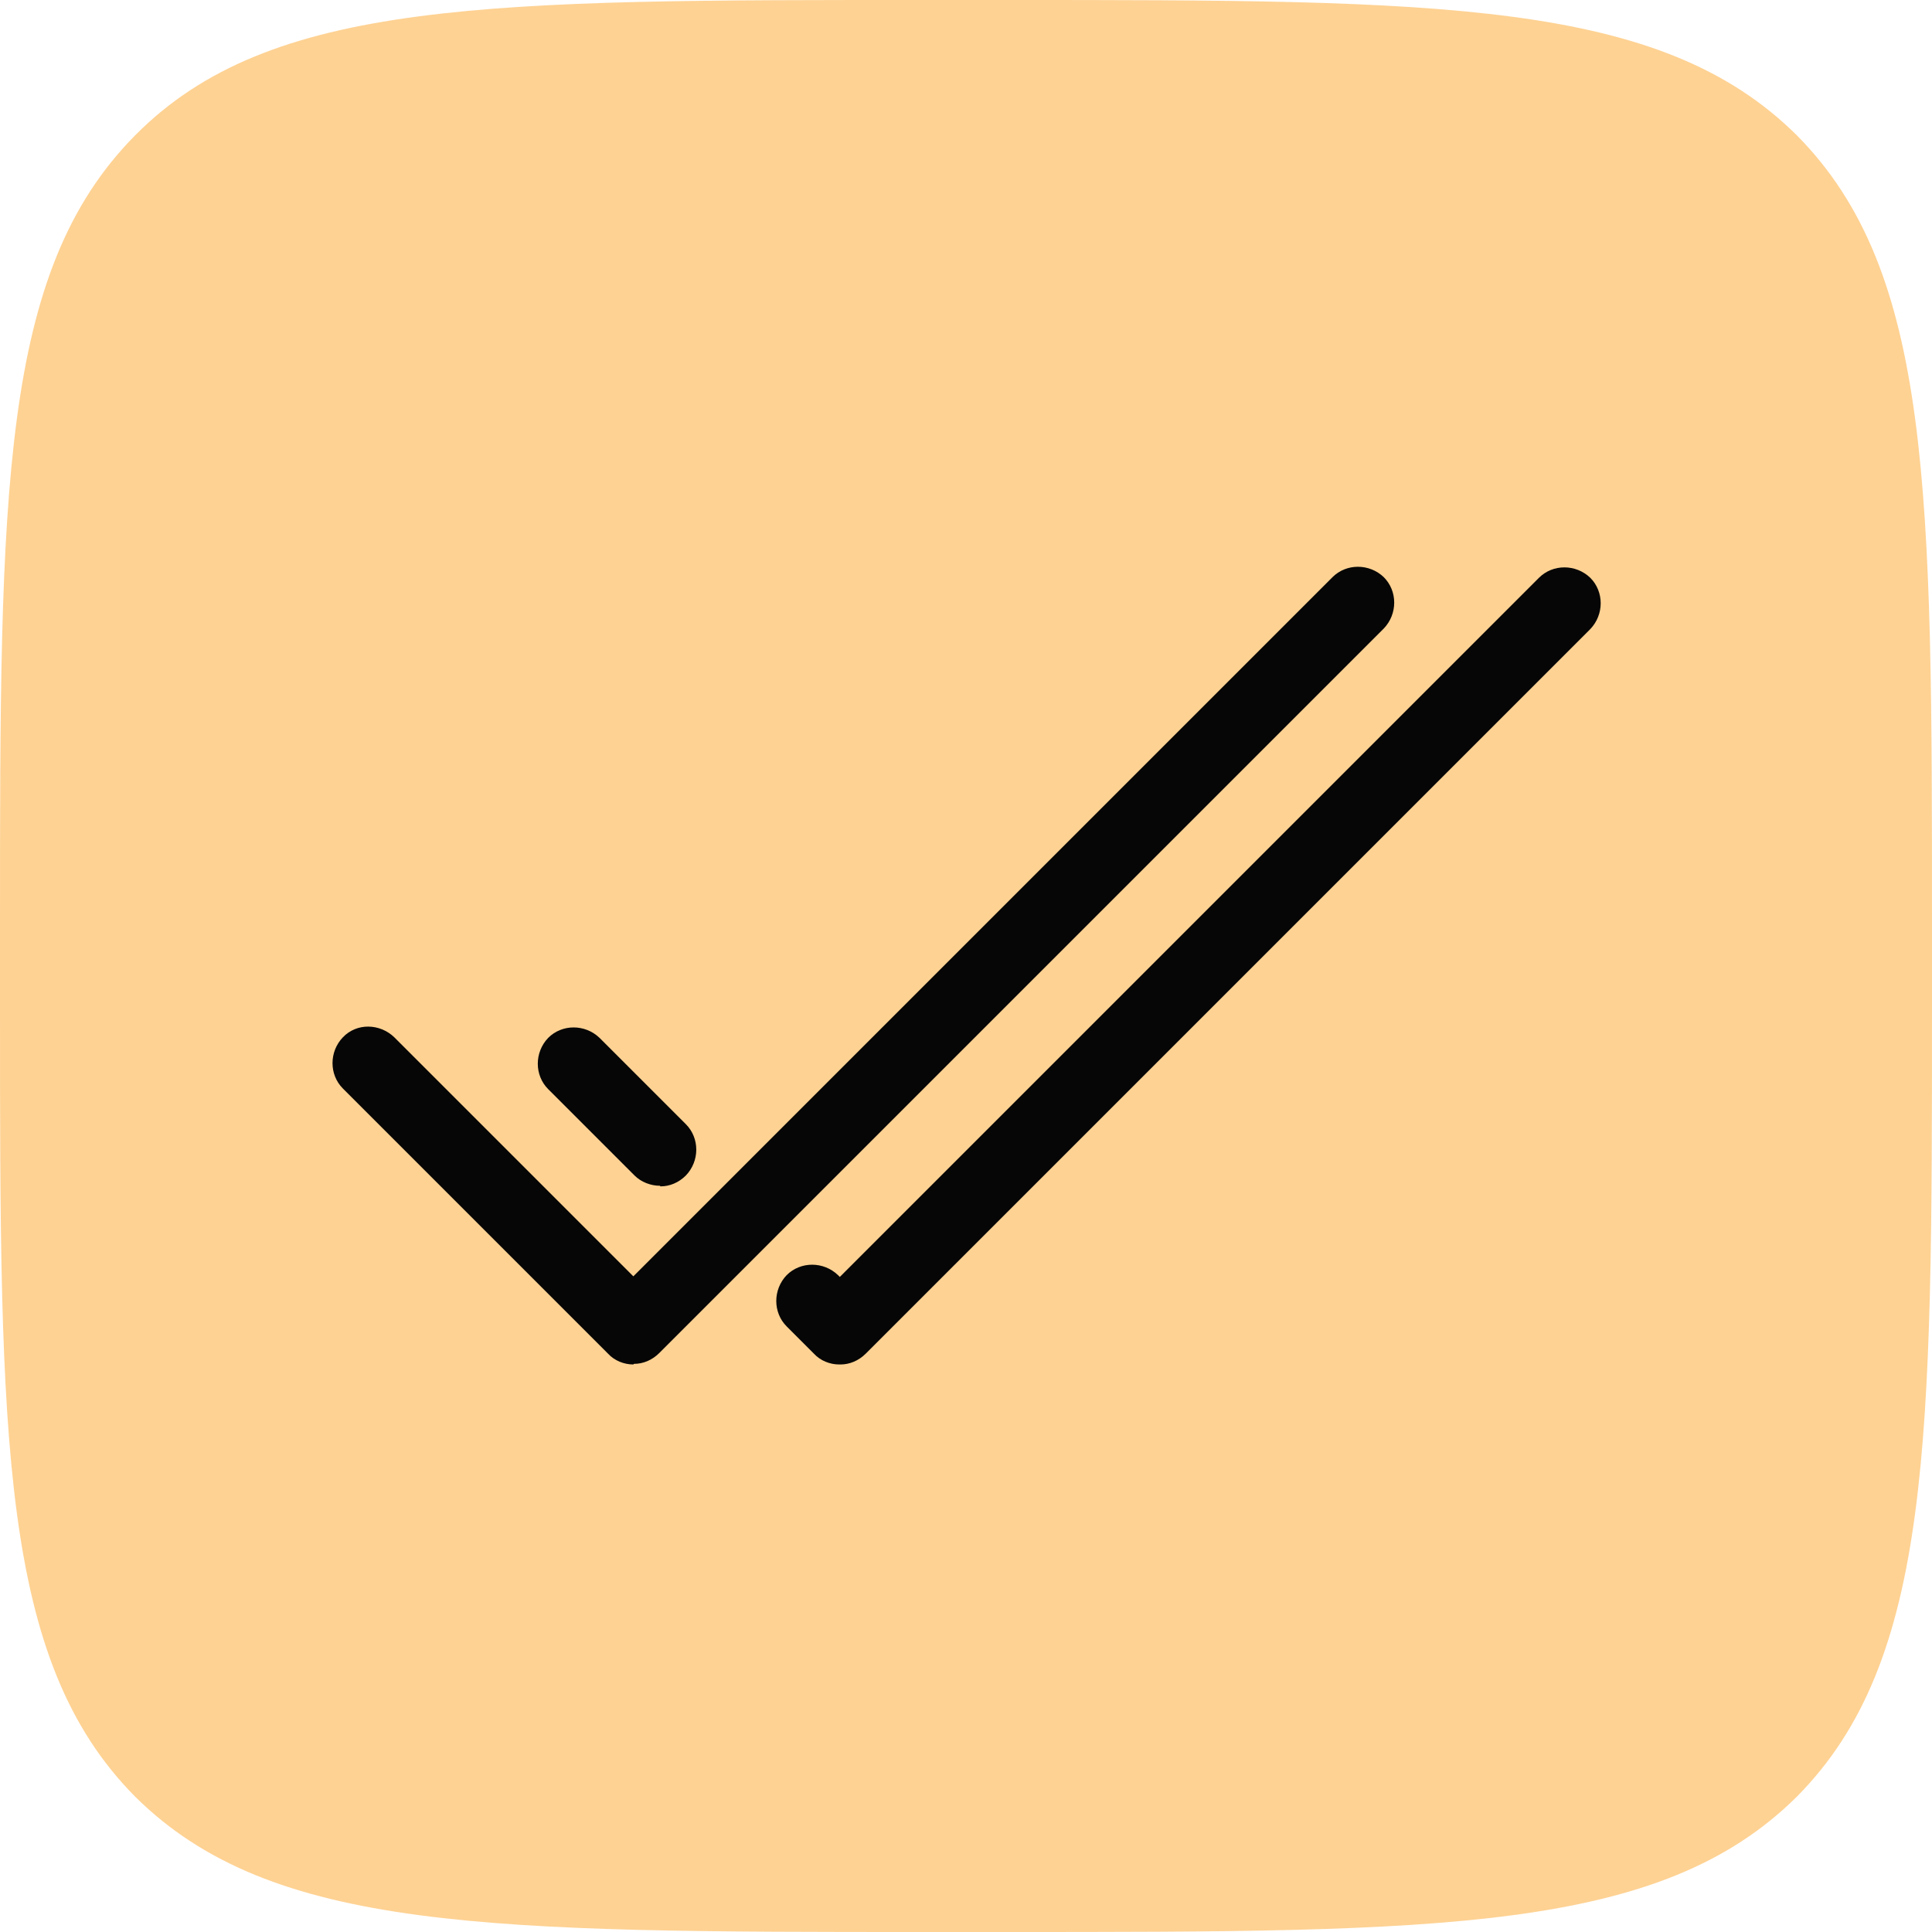
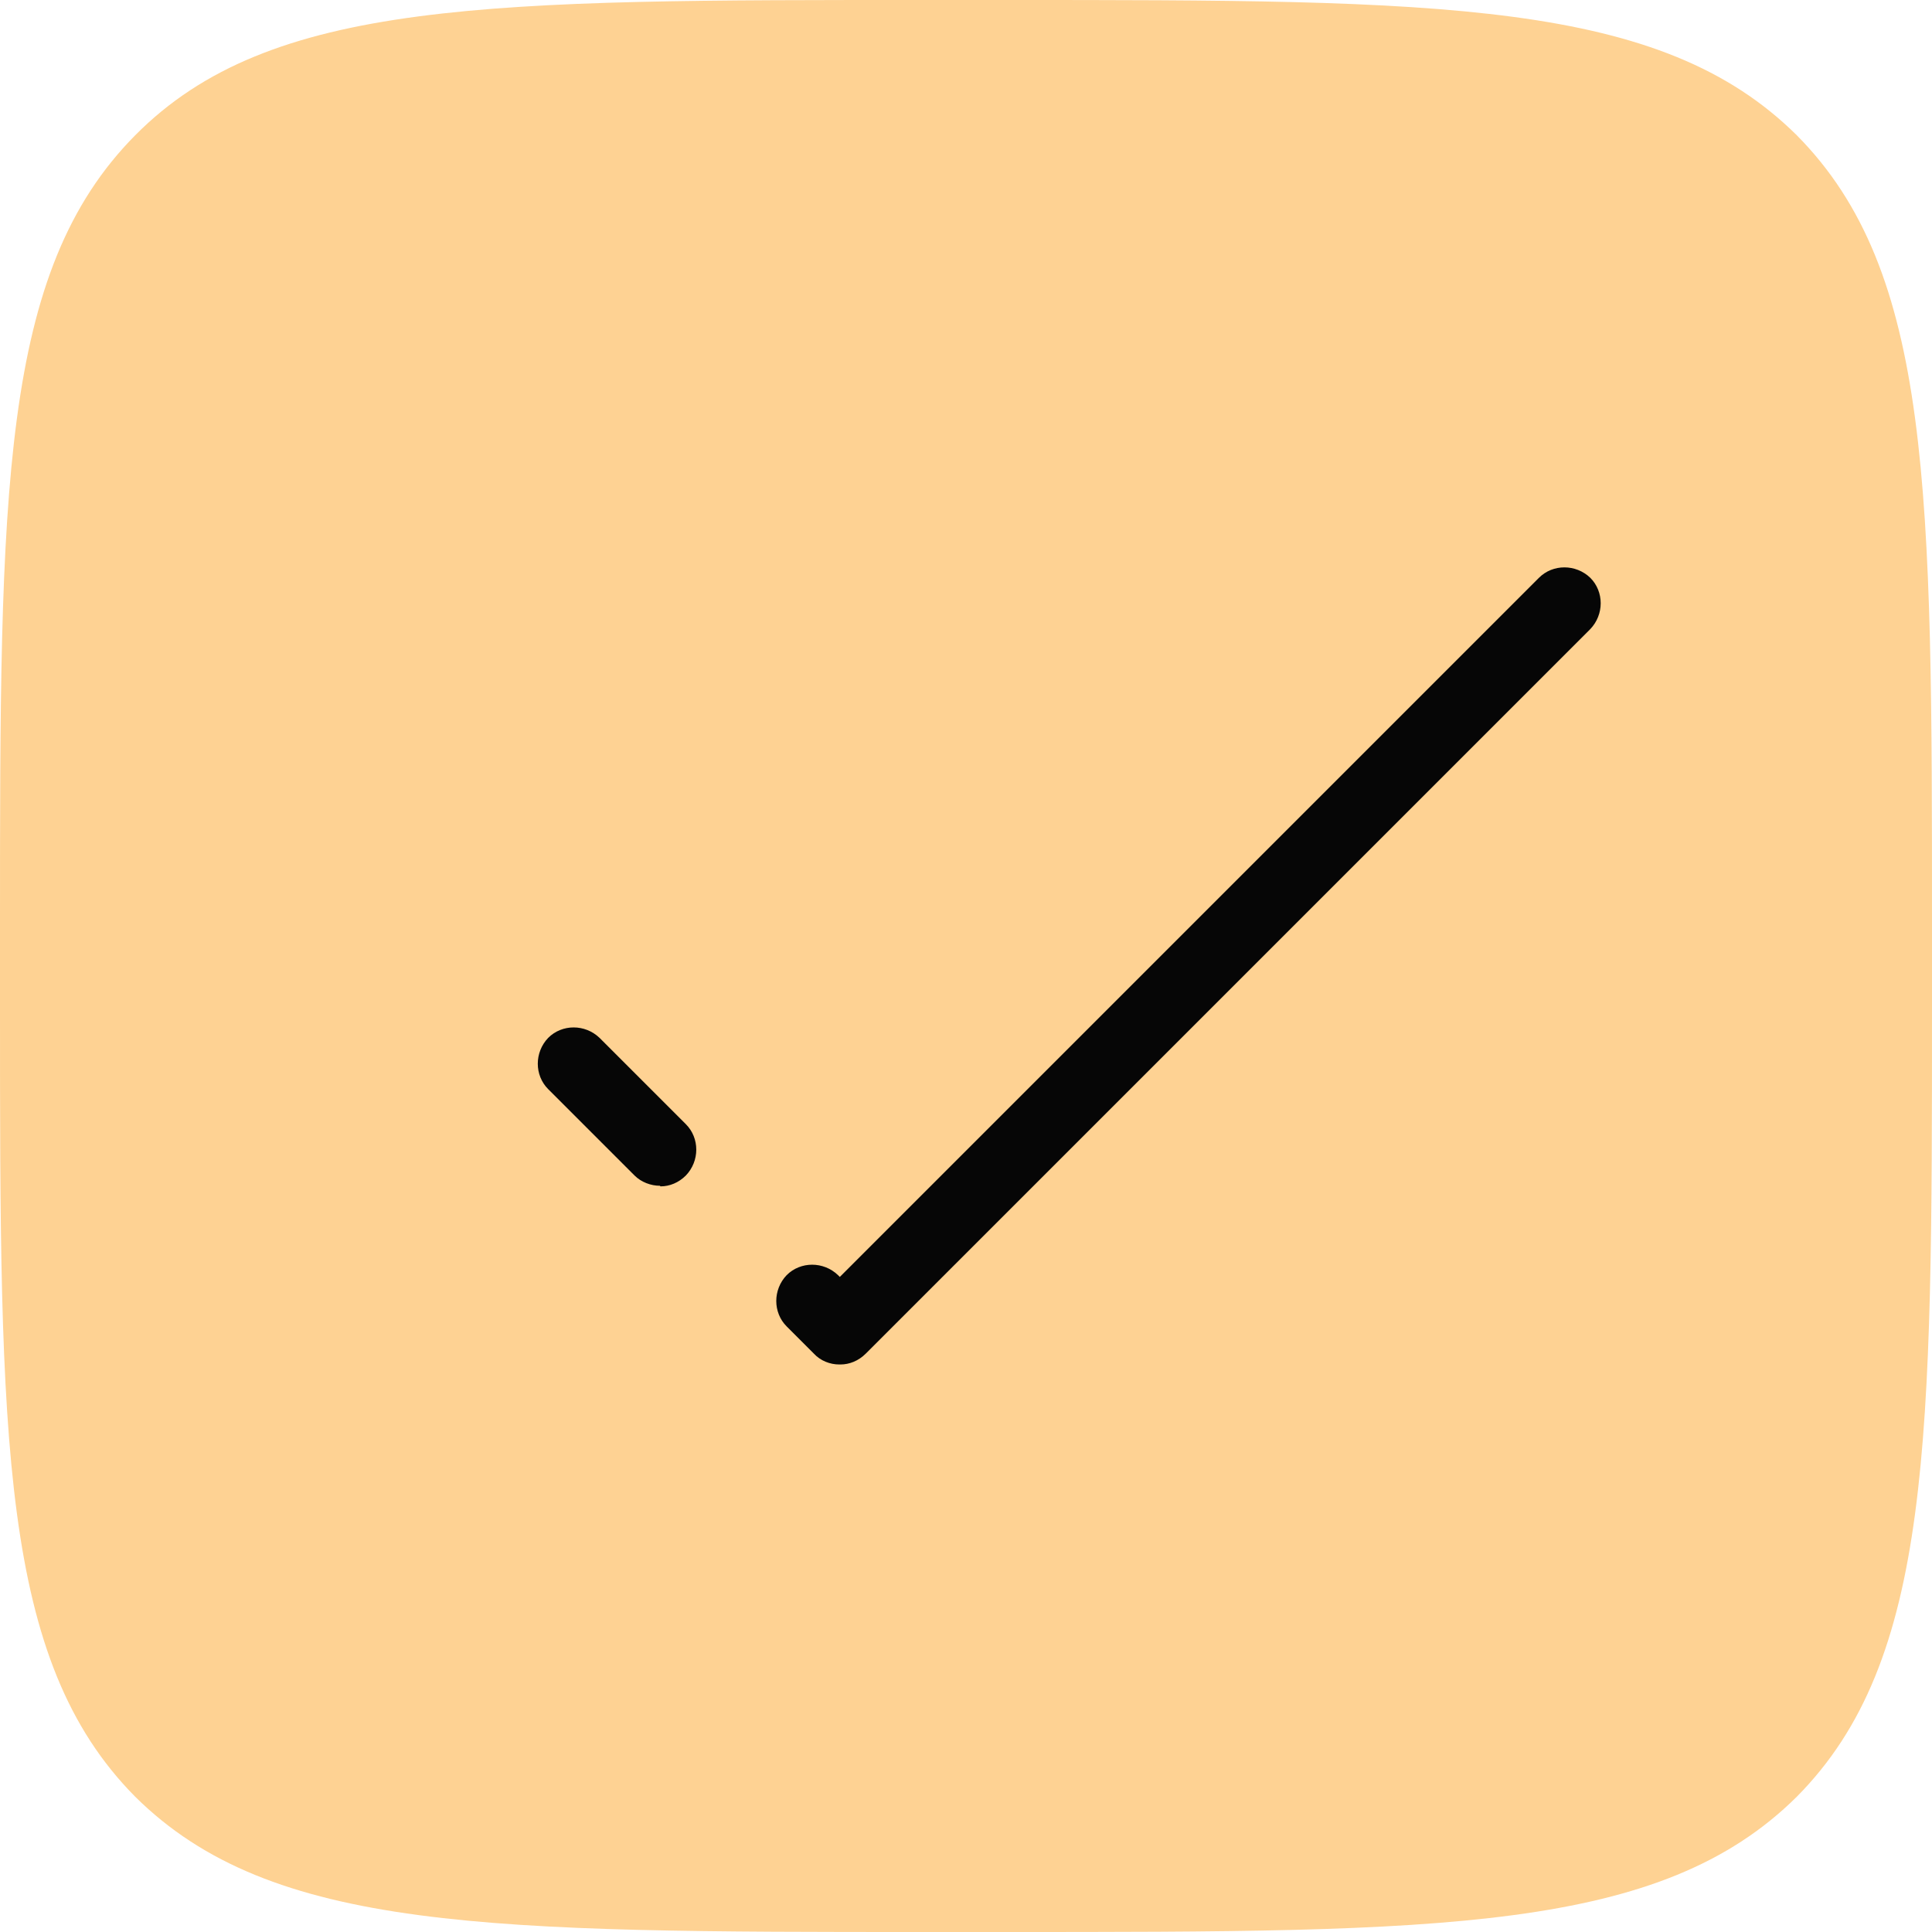
<svg xmlns="http://www.w3.org/2000/svg" id="_Слой_1" data-name="Слой 1" viewBox="0 0 32 32">
  <path d="M0,15.36C0,8.12,0,4.5,2.24,2.24S8.12,0,15.36,0h1.28C23.88,0,27.5,0,29.76,2.24c2.24,2.26,2.24,5.88,2.24,13.12v1.28c0,7.24,0,10.86-2.24,13.12-2.26,2.24-5.88,2.24-13.12,2.24h-1.28c-7.24,0-10.86,0-13.12-2.24C0,27.5,0,23.88,0,16.64v-1.28Z" style="fill: #fed293;" />
  <g>
-     <path d="M10.49,22.6c-.15,0-.31-.06-.42-.18l-4.39-4.39c-.23-.23-.23-.61,0-.85s.61-.23.85,0l3.96,3.96,11.58-11.58c.23-.23.61-.23.85,0,.23.23.23.61,0,.85l-12,12c-.12.12-.27.18-.42.18Z" style="fill: #060606;" />
    <g>
      <path d="M13.9,22.6c-.15,0-.31-.06-.42-.18l-.45-.45c-.23-.23-.23-.61,0-.85.23-.23.61-.23.85,0l.03.03,11.58-11.58c.23-.23.61-.23.85,0,.23.23.23.61,0,.85l-12,12c-.12.12-.27.18-.42.18Z" style="fill: #060606;" />
      <path d="M10.93,19.64c-.15,0-.31-.06-.42-.17l-1.43-1.43c-.23-.23-.23-.61,0-.85.23-.23.61-.23.85,0l1.43,1.43c.23.23.23.61,0,.85-.12.12-.27.18-.42.18Z" style="fill: #060606;" />
    </g>
  </g>
</svg>